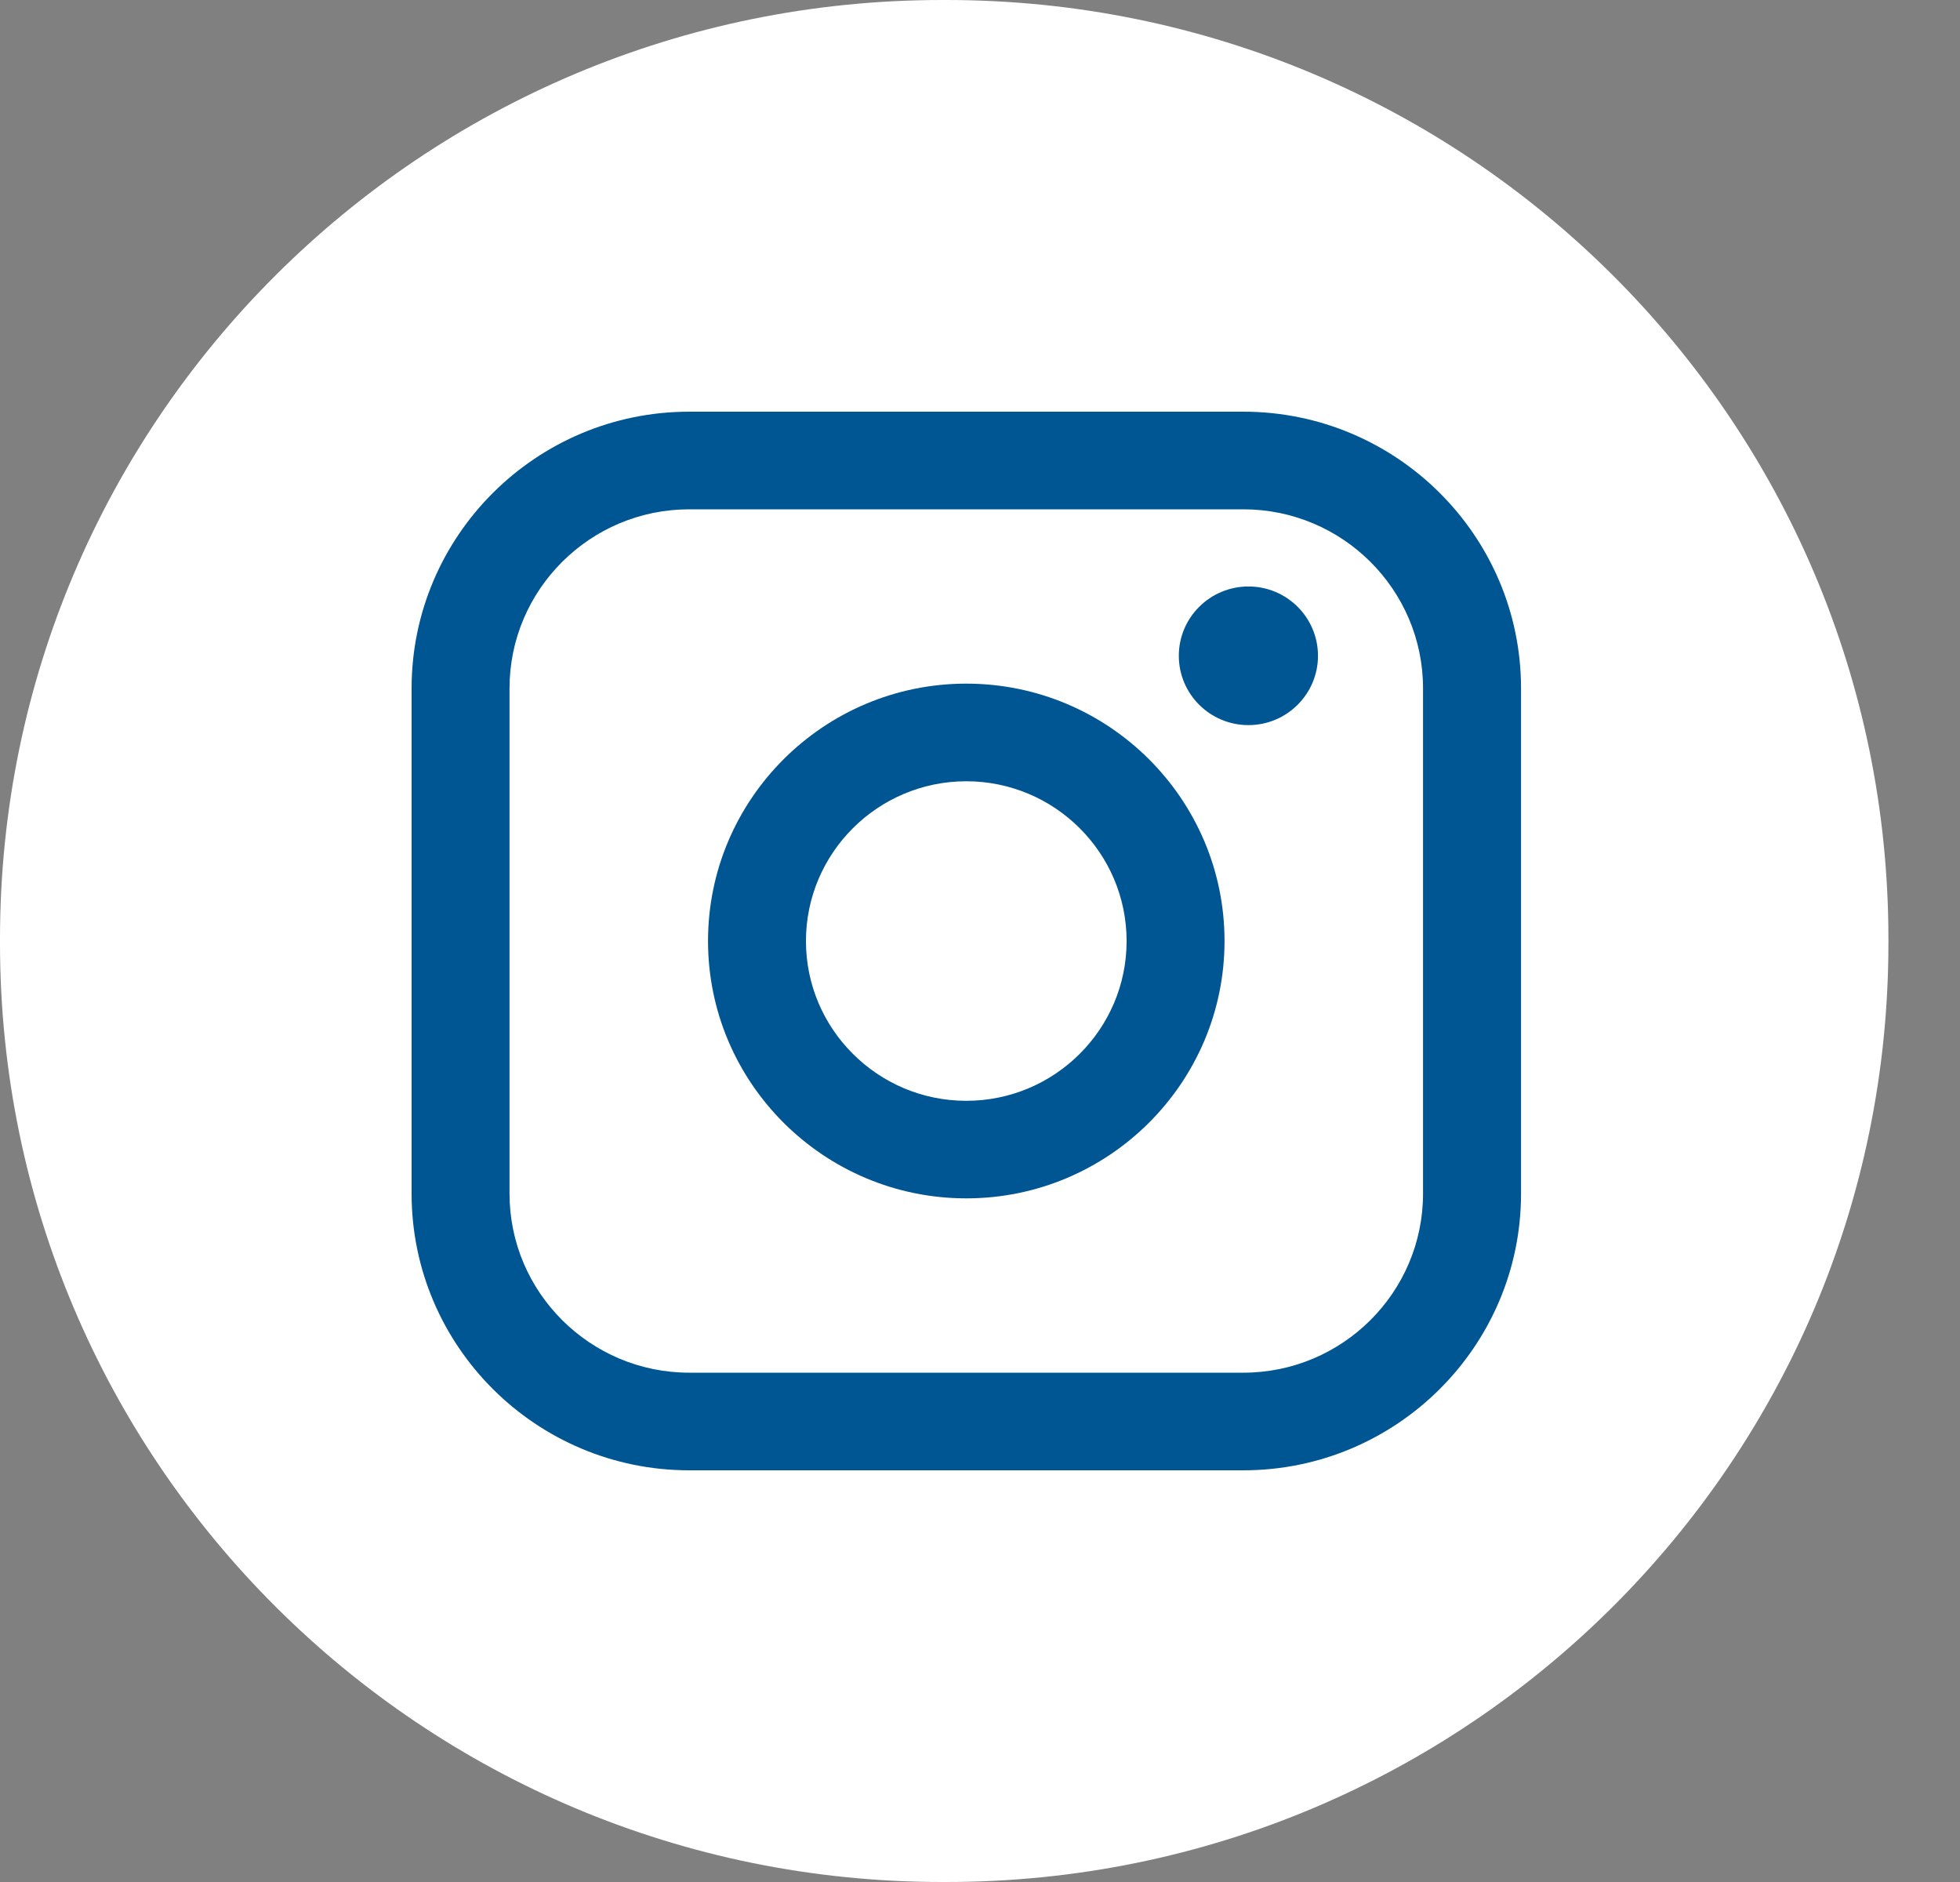
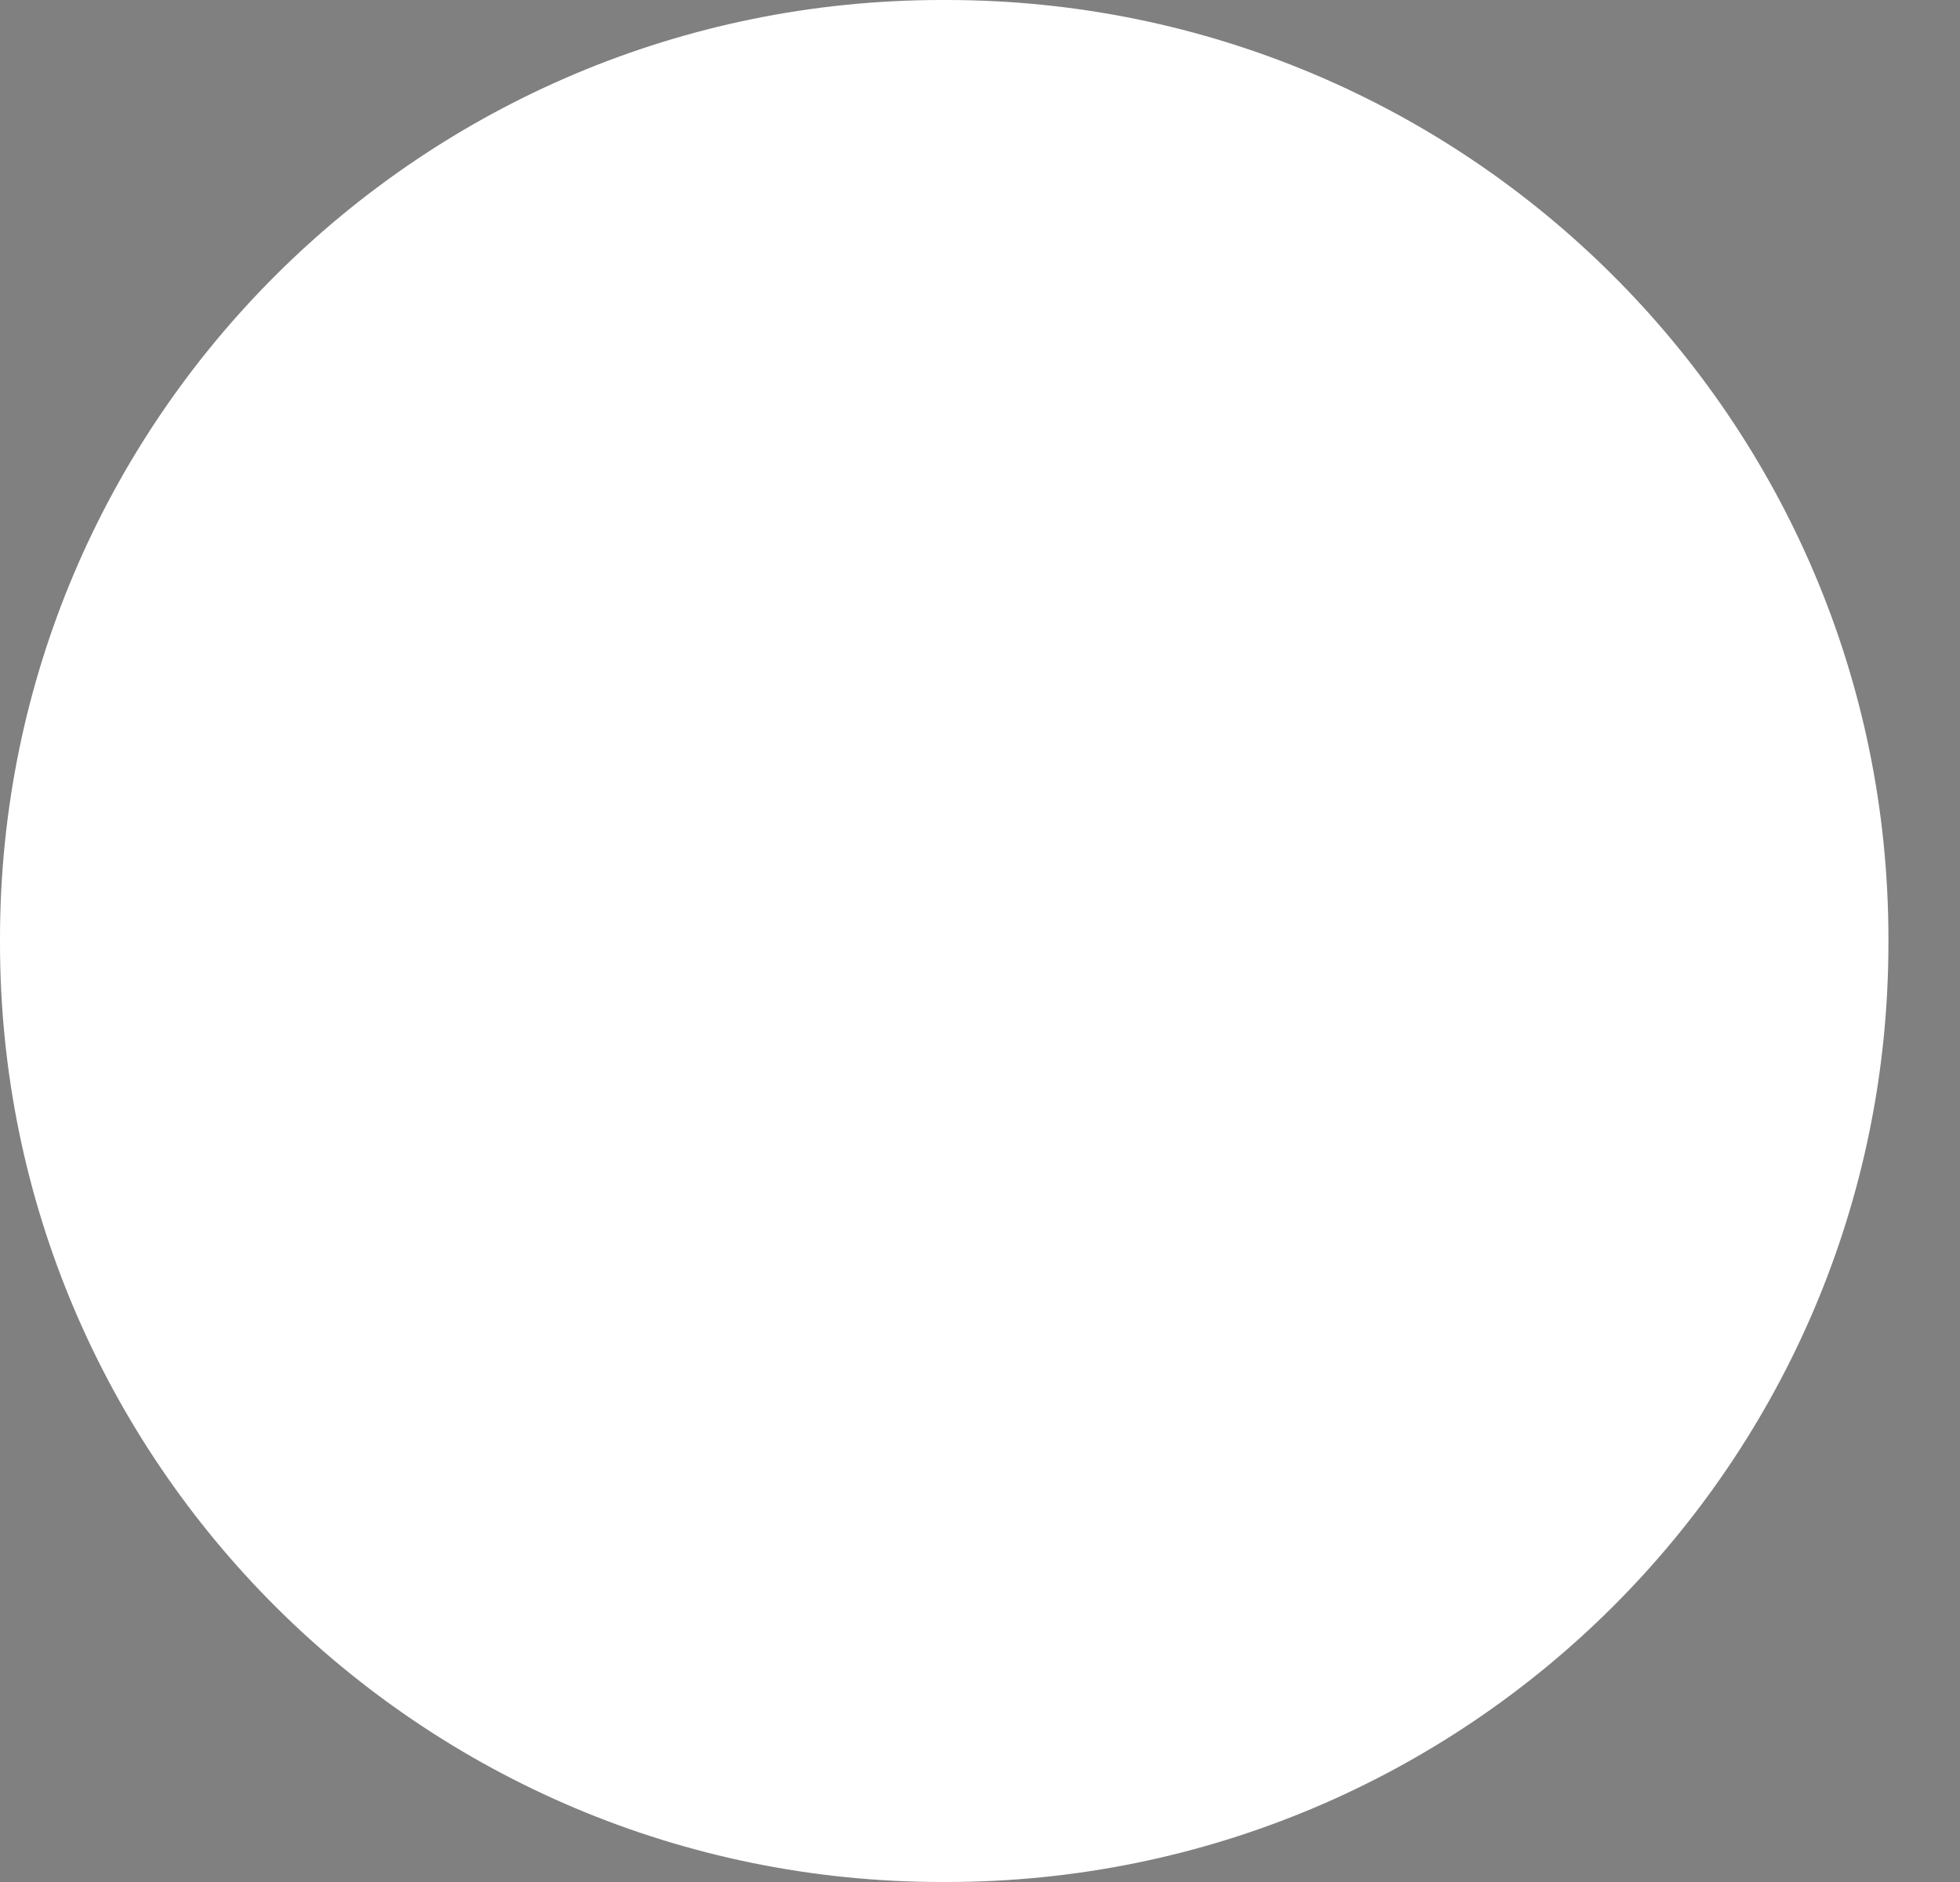
<svg xmlns="http://www.w3.org/2000/svg" width="25" height="24" viewBox="0 0 25 24" fill="none">
  <rect x="0" y="0" width="25" height="24" fill="#808080" stroke="none" />
  <path d="M12.071 0H12.016C5.38 0 0 5.36 0 11.973V12.027C0 18.64 5.38 24 12.016 24H12.071C18.707 24 24.087 18.64 24.087 12.027V11.973C24.087 5.36 18.707 0 12.071 0Z" fill="white" />
-   <path d="M15.859 5.25H8.791C6.839 5.25 5.25 6.833 5.25 8.778V15.222C5.25 17.167 6.839 18.75 8.791 18.75H15.859C17.812 18.75 19.401 17.167 19.401 15.222V8.778C19.401 6.833 17.812 5.25 15.859 5.25ZM6.499 8.778C6.499 7.519 7.528 6.495 8.791 6.495H15.859C17.123 6.495 18.151 7.519 18.151 8.778V15.222C18.151 16.481 17.123 17.505 15.859 17.505H8.791C7.528 17.505 6.499 16.481 6.499 15.222V8.778Z" fill="#005593" />
-   <path d="M12.325 15.282C14.141 15.282 15.619 13.81 15.619 12C15.619 10.19 14.142 8.718 12.325 8.718C10.509 8.718 9.031 10.19 9.031 12C9.031 13.81 10.509 15.282 12.325 15.282ZM12.325 9.963C13.453 9.963 14.37 10.877 14.37 12.001C14.37 13.124 13.453 14.038 12.325 14.038C11.198 14.038 10.28 13.124 10.28 12.001C10.28 10.877 11.198 9.963 12.325 9.963Z" fill="#005593" />
-   <path d="M15.924 9.247C16.413 9.247 16.811 8.851 16.811 8.363C16.811 7.875 16.414 7.479 15.924 7.479C15.434 7.479 15.036 7.875 15.036 8.363C15.036 8.851 15.434 9.247 15.924 9.247Z" fill="#005593" />
</svg>